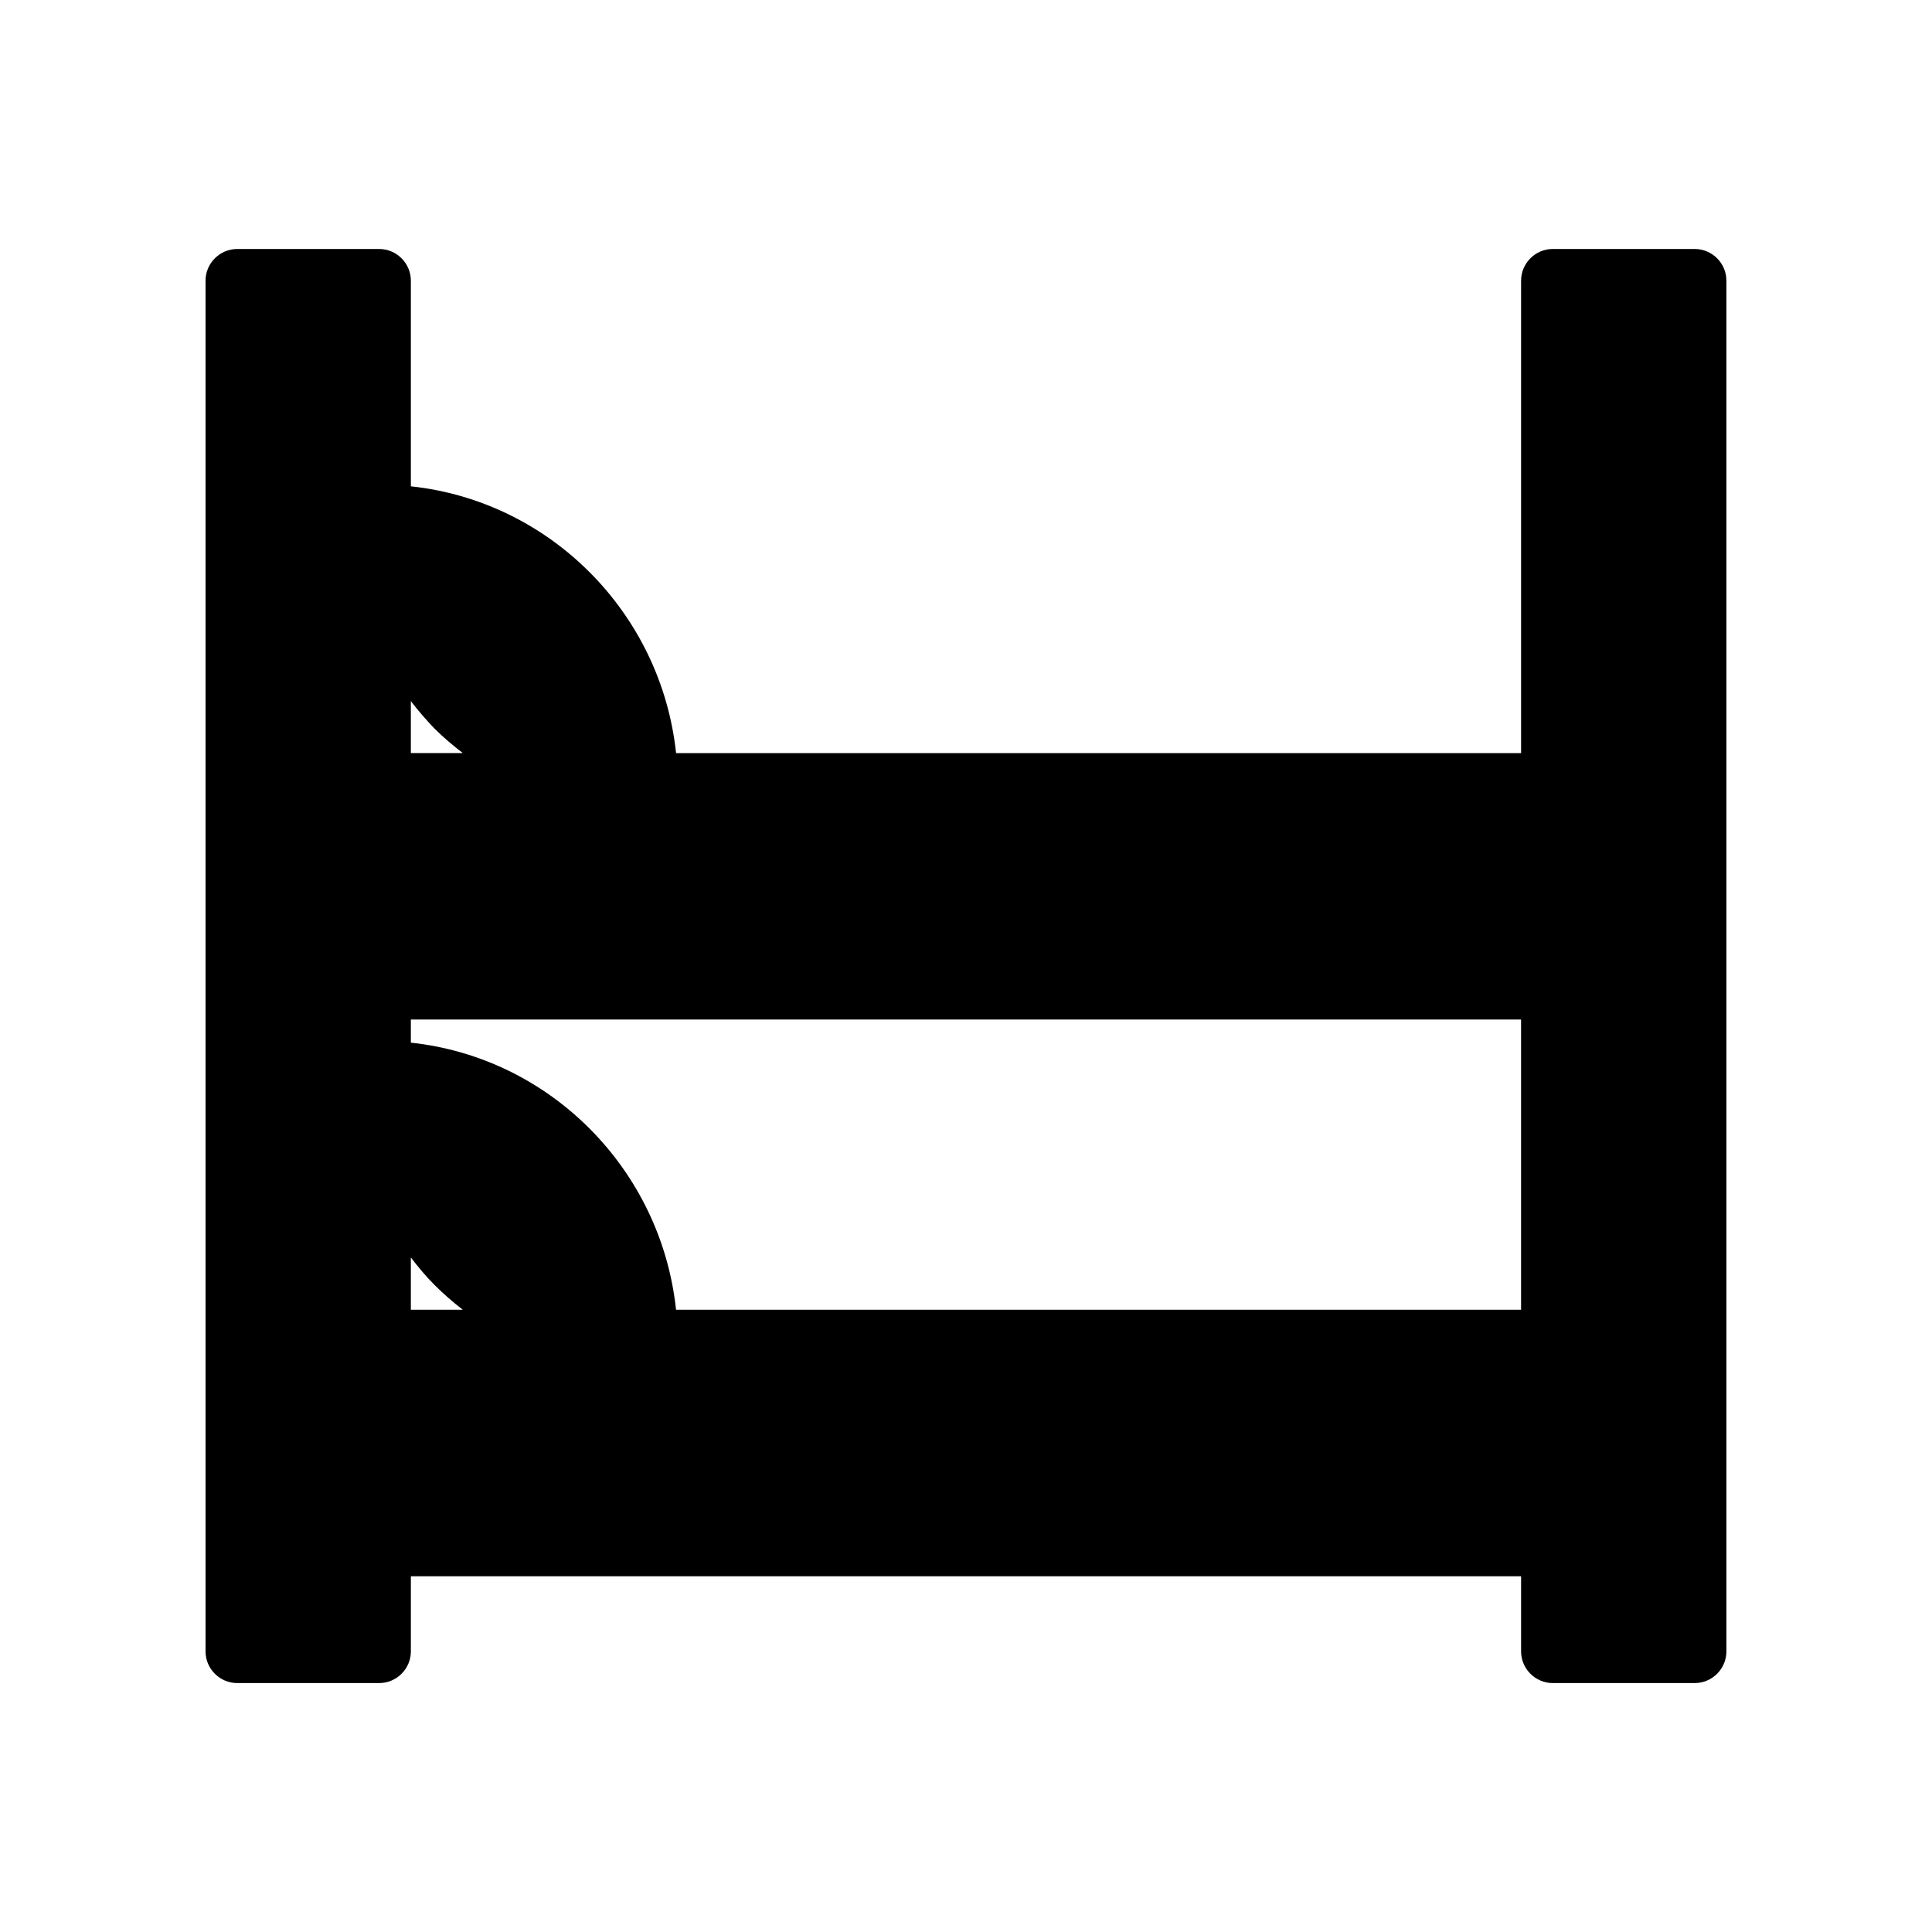
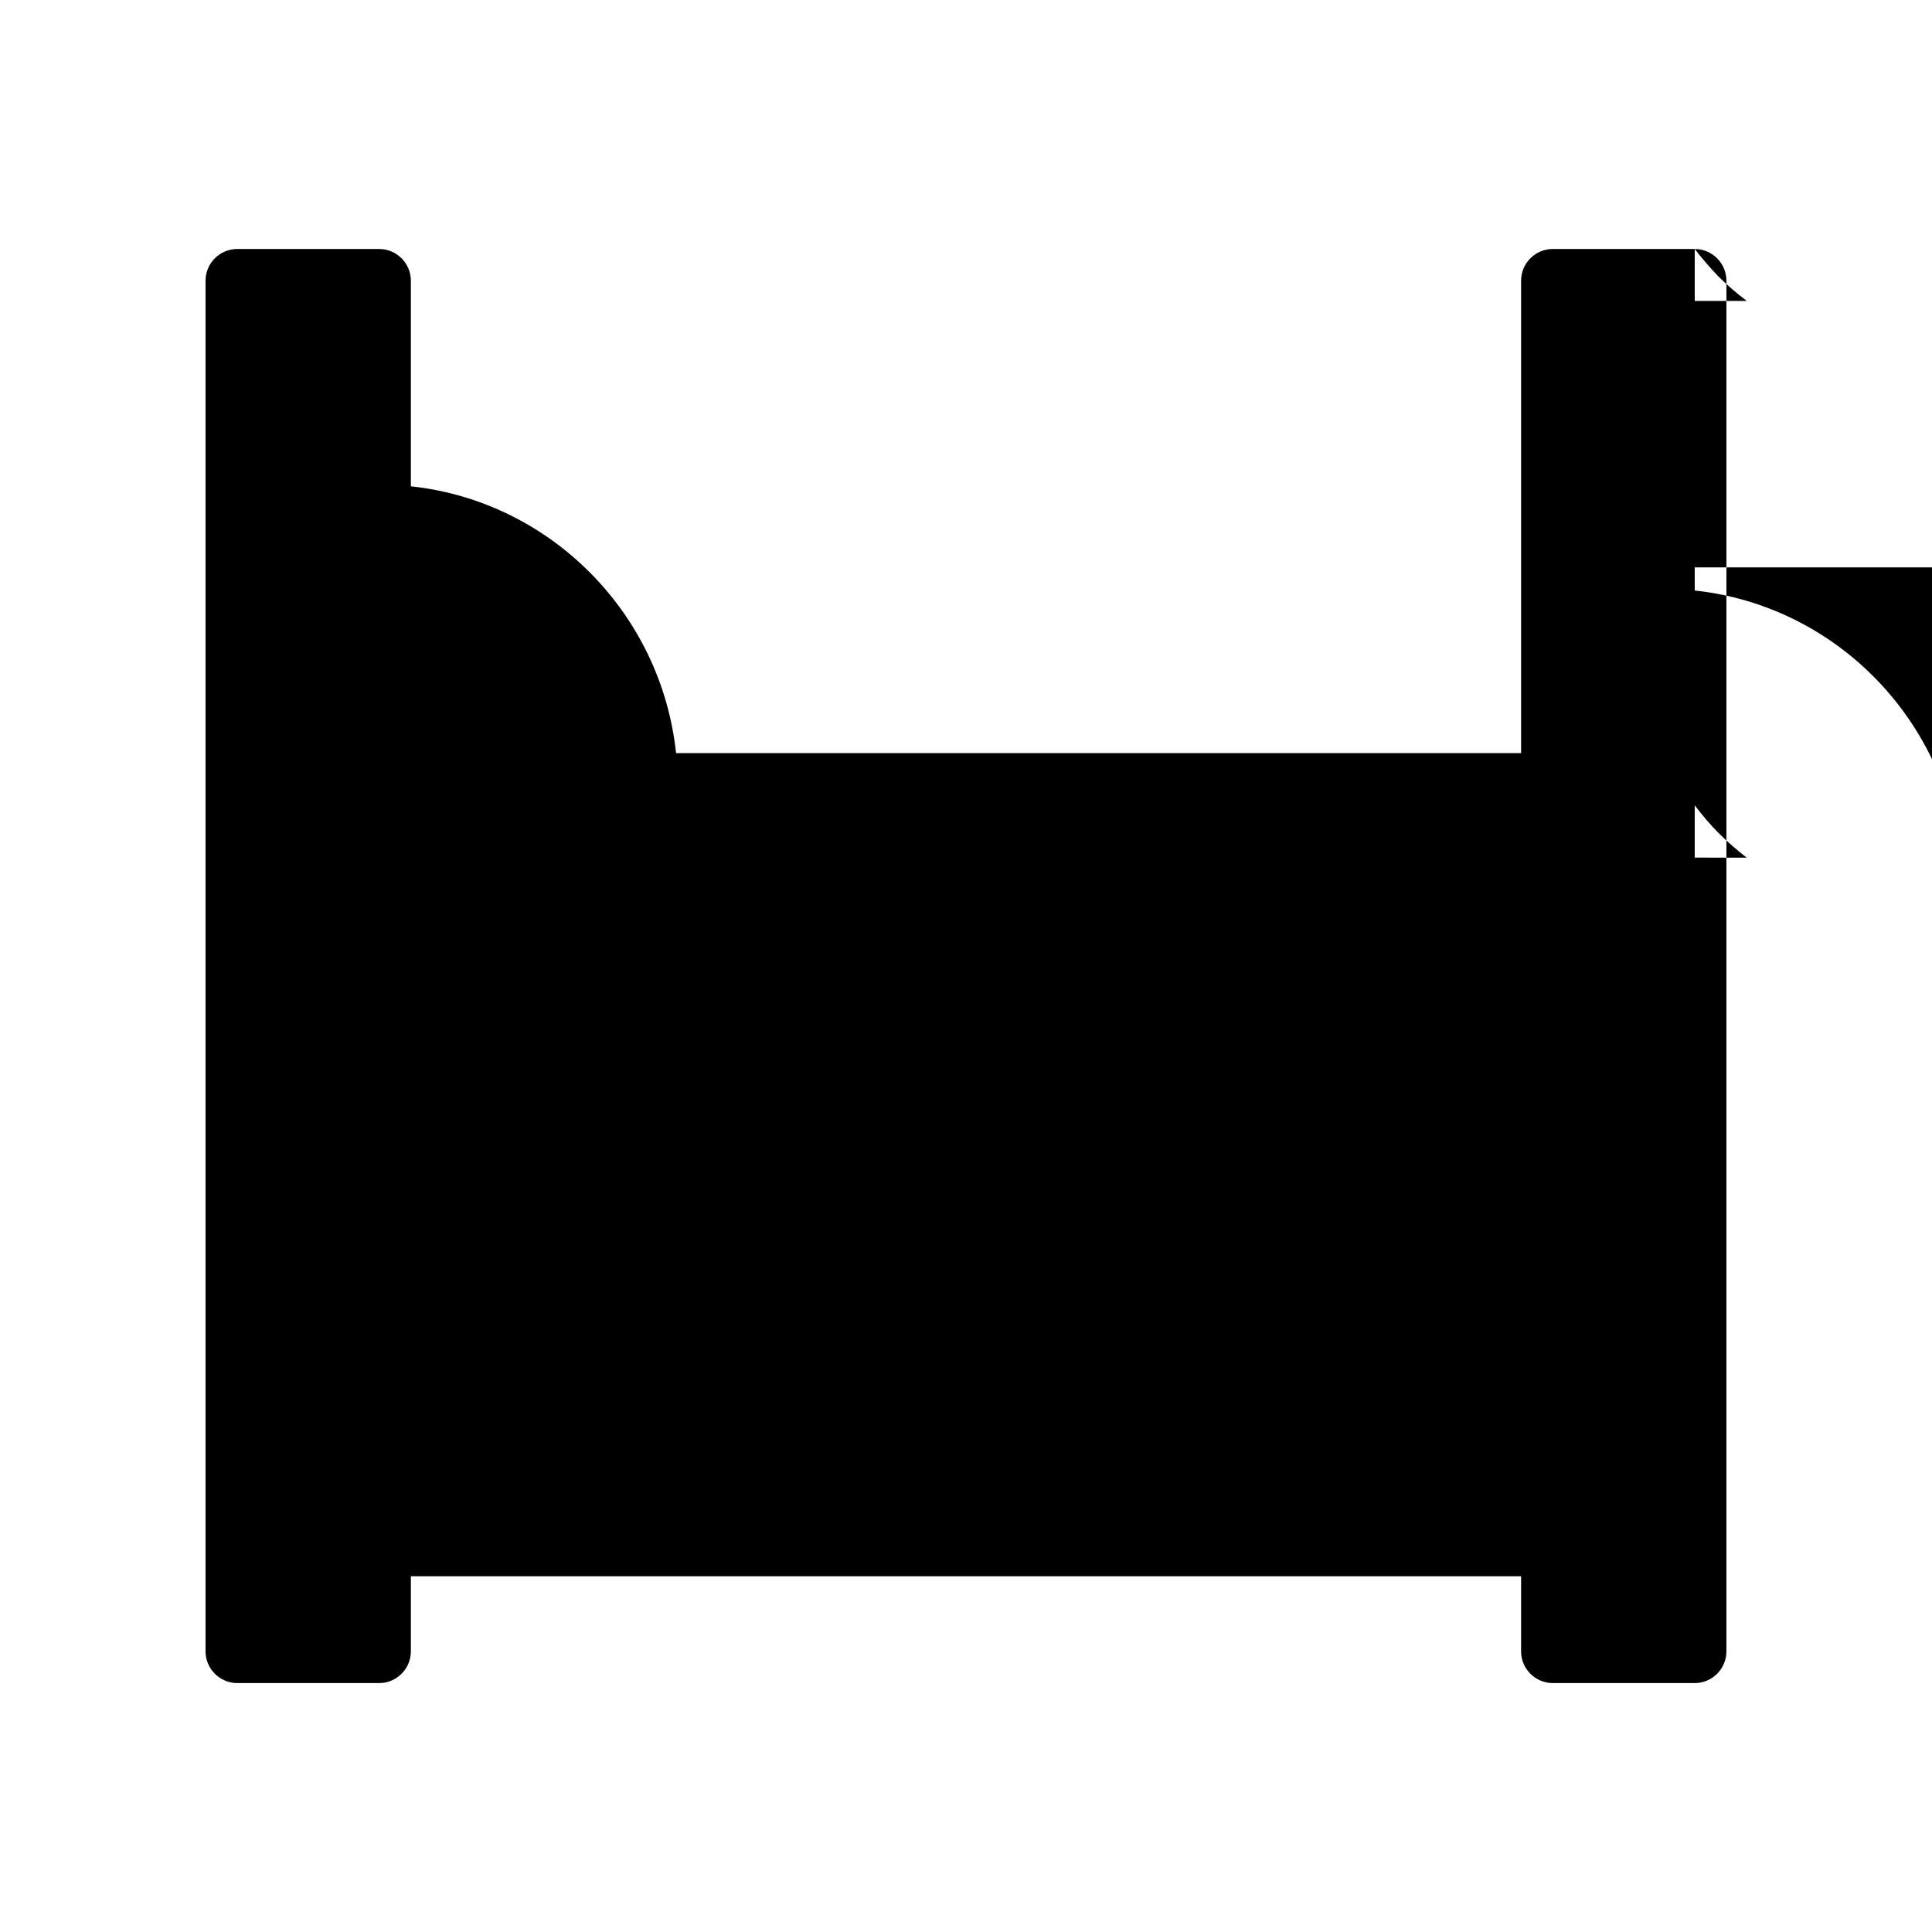
<svg xmlns="http://www.w3.org/2000/svg" fill="#000000" width="800px" height="800px" version="1.1" viewBox="144 144 512 512">
-   <path d="m593.12 209.98h-37.617c-4.617 0-8.398 3.777-8.398 8.398v125.2h-223.94c-3.945-37.113-33.336-66.754-70.281-70.699v-54.496c0-4.617-3.777-8.398-8.398-8.398h-37.617c-4.617 0-8.398 3.777-8.398 8.398v363.25c0 4.617 3.777 8.398 8.398 8.398h37.617c4.617 0 8.398-3.777 8.398-8.398v-19.902h294.22v19.902c0 4.617 3.777 8.398 8.398 8.398h37.617c4.617 0 8.398-3.777 8.398-8.398v-363.25c0-4.617-3.777-8.398-8.398-8.398zm-340.24 119.82c1.93 2.519 4.031 4.953 6.297 7.305 2.352 2.352 4.871 4.449 7.473 6.465h-13.77zm0 161.3v-13.855c1.93 2.519 4.031 5.039 6.297 7.305 2.352 2.352 4.871 4.535 7.473 6.551zm294.22 0h-223.94c-3.945-37.199-33.336-66.84-70.281-70.785v-6.129h294.22z" />
+   <path d="m593.12 209.98h-37.617c-4.617 0-8.398 3.777-8.398 8.398v125.2h-223.94c-3.945-37.113-33.336-66.754-70.281-70.699v-54.496c0-4.617-3.777-8.398-8.398-8.398h-37.617c-4.617 0-8.398 3.777-8.398 8.398v363.25c0 4.617 3.777 8.398 8.398 8.398h37.617c4.617 0 8.398-3.777 8.398-8.398v-19.902h294.22v19.902c0 4.617 3.777 8.398 8.398 8.398h37.617c4.617 0 8.398-3.777 8.398-8.398v-363.25c0-4.617-3.777-8.398-8.398-8.398zc1.93 2.519 4.031 4.953 6.297 7.305 2.352 2.352 4.871 4.449 7.473 6.465h-13.77zm0 161.3v-13.855c1.93 2.519 4.031 5.039 6.297 7.305 2.352 2.352 4.871 4.535 7.473 6.551zm294.22 0h-223.94c-3.945-37.199-33.336-66.84-70.281-70.785v-6.129h294.22z" />
</svg>